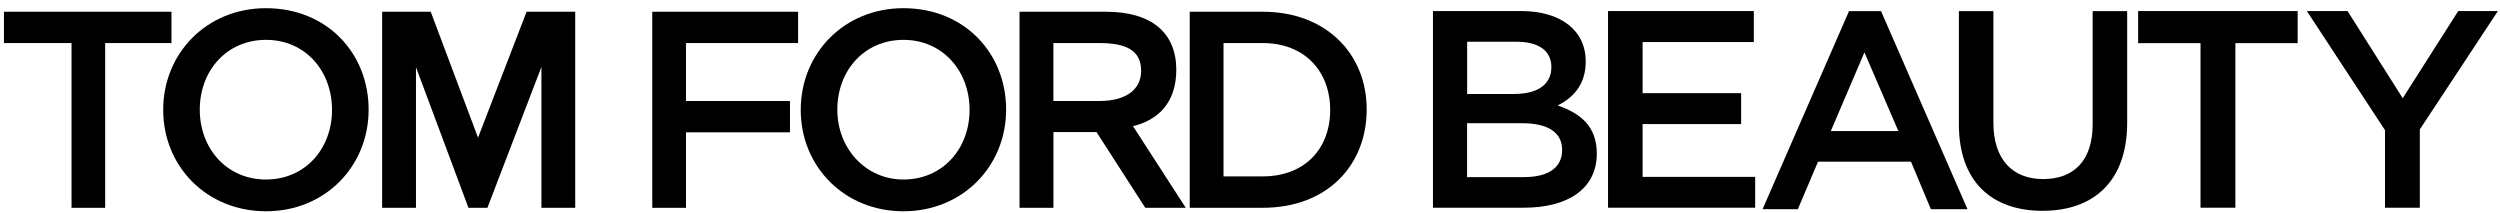
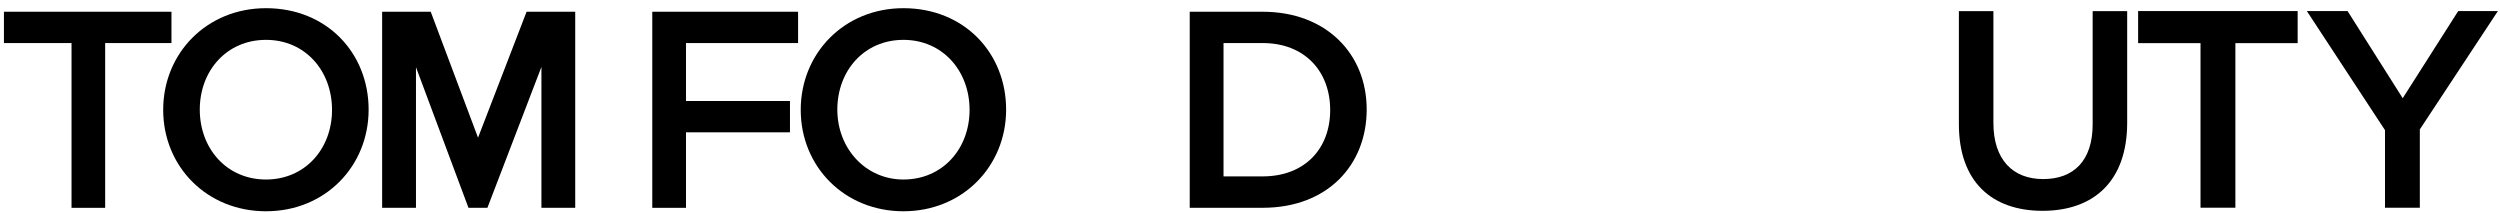
<svg xmlns="http://www.w3.org/2000/svg" fill="none" viewBox="0 0 247 21" height="21" width="247">
  <path fill="black" d="M16.941 1.16H0.389V4.254H7.067V20.533H10.39V4.254H16.941V1.16Z" />
  <path fill="black" d="M64.445 20.533H67.776V13.073H78.049V9.979H67.776V4.254H78.851V1.16H64.445V20.533Z" />
-   <path fill="black" d="M116.218 6.898C116.218 3.27 113.807 1.16 109.271 1.16H100.729V20.529H104.08V13.05H108.335L113.152 20.529H117.15L111.939 12.461C114.357 11.888 116.218 10.197 116.218 6.894V6.898ZM108.612 9.979H104.076V4.254H108.612C111.148 4.254 112.745 4.902 112.745 7C112.745 8.83 111.275 9.979 108.612 9.979Z" />
  <path fill="black" d="M124.756 1.16H117.545V20.529H124.756C131.165 20.529 135.029 16.297 135.029 10.809C135.029 5.321 131.027 1.16 124.756 1.16ZM124.756 17.431H120.884V4.254H124.756C128.897 4.254 131.422 7.04 131.422 10.872C131.422 14.705 128.901 17.427 124.756 17.427V17.431Z" />
  <path fill="black" d="M47.23 13.603L42.556 1.16H37.755V20.533H41.098V6.637L46.286 20.533H48.155L53.493 6.613V20.533H56.832V1.16H52.027L47.23 13.603Z" />
  <path fill="black" d="M26.281 0.809C20.414 0.809 16.123 5.266 16.123 10.853C16.123 16.44 20.418 20.873 26.281 20.873C32.145 20.873 36.42 16.416 36.42 10.829C36.42 5.242 32.291 0.809 26.281 0.809ZM26.281 17.736C22.397 17.736 19.738 14.677 19.738 10.829C19.738 6.981 22.397 3.938 26.281 3.938C30.165 3.938 32.804 7.004 32.804 10.857C32.804 14.709 30.137 17.736 26.281 17.736Z" />
  <path fill="black" d="M89.259 0.809C83.403 0.809 79.112 5.266 79.112 10.853C79.112 16.44 83.403 20.873 89.259 20.873C95.114 20.873 99.405 16.416 99.405 10.829C99.405 5.242 95.272 0.809 89.259 0.809ZM89.259 17.736C85.525 17.736 82.728 14.677 82.728 10.829C82.728 6.981 85.387 3.938 89.259 3.938C93.131 3.938 95.794 7.004 95.794 10.857C95.794 14.709 93.123 17.736 89.259 17.736Z" />
-   <path fill="black" d="M153.904 10.422C155.354 9.679 156.67 8.446 156.67 6.072C156.67 3.01 154.212 1.093 150.296 1.093H141.576V20.521H150.573C154.896 20.521 157.764 18.664 157.764 15.167C157.764 12.508 156.18 11.2 153.9 10.422H153.904ZM144.951 4.124H149.858C152.043 4.124 153.276 5.044 153.276 6.621C153.276 8.431 151.802 9.284 149.605 9.284H144.954V4.12L144.951 4.124ZM150.601 17.498H144.947V12.172H150.352C153.035 12.172 154.339 13.14 154.339 14.812C154.339 16.586 152.936 17.495 150.601 17.495V17.498Z" />
-   <path fill="black" d="M162.288 12.259H172.024V9.205H162.288V4.155H173.276V1.093H158.874V20.521H173.411V17.475H162.288V12.259Z" />
-   <path fill="black" d="M182.684 1.097L174.142 20.667H177.627L179.622 15.973H188.805L190.772 20.667H194.388L185.845 1.097H182.684ZM180.882 12.951L184.205 5.175L187.56 12.951H180.882Z" />
  <path fill="black" d="M206.755 12.279C206.755 15.867 204.894 17.692 201.867 17.692C198.84 17.692 196.948 15.748 196.948 12.149V1.097H193.538V12.283C193.538 17.917 196.762 20.829 201.804 20.829C206.846 20.829 210.165 17.917 210.165 12.121V1.097H206.755V12.283V12.279Z" />
  <path fill="black" d="M211.247 4.262H217.411V20.521H220.856V4.262H227.008V1.093H211.247V4.262Z" />
  <path fill="black" d="M242.872 1.093L237.388 9.703L231.939 1.093H227.917L235.638 12.86V20.521H239.079V12.785L246.792 1.093H242.872Z" />
</svg>